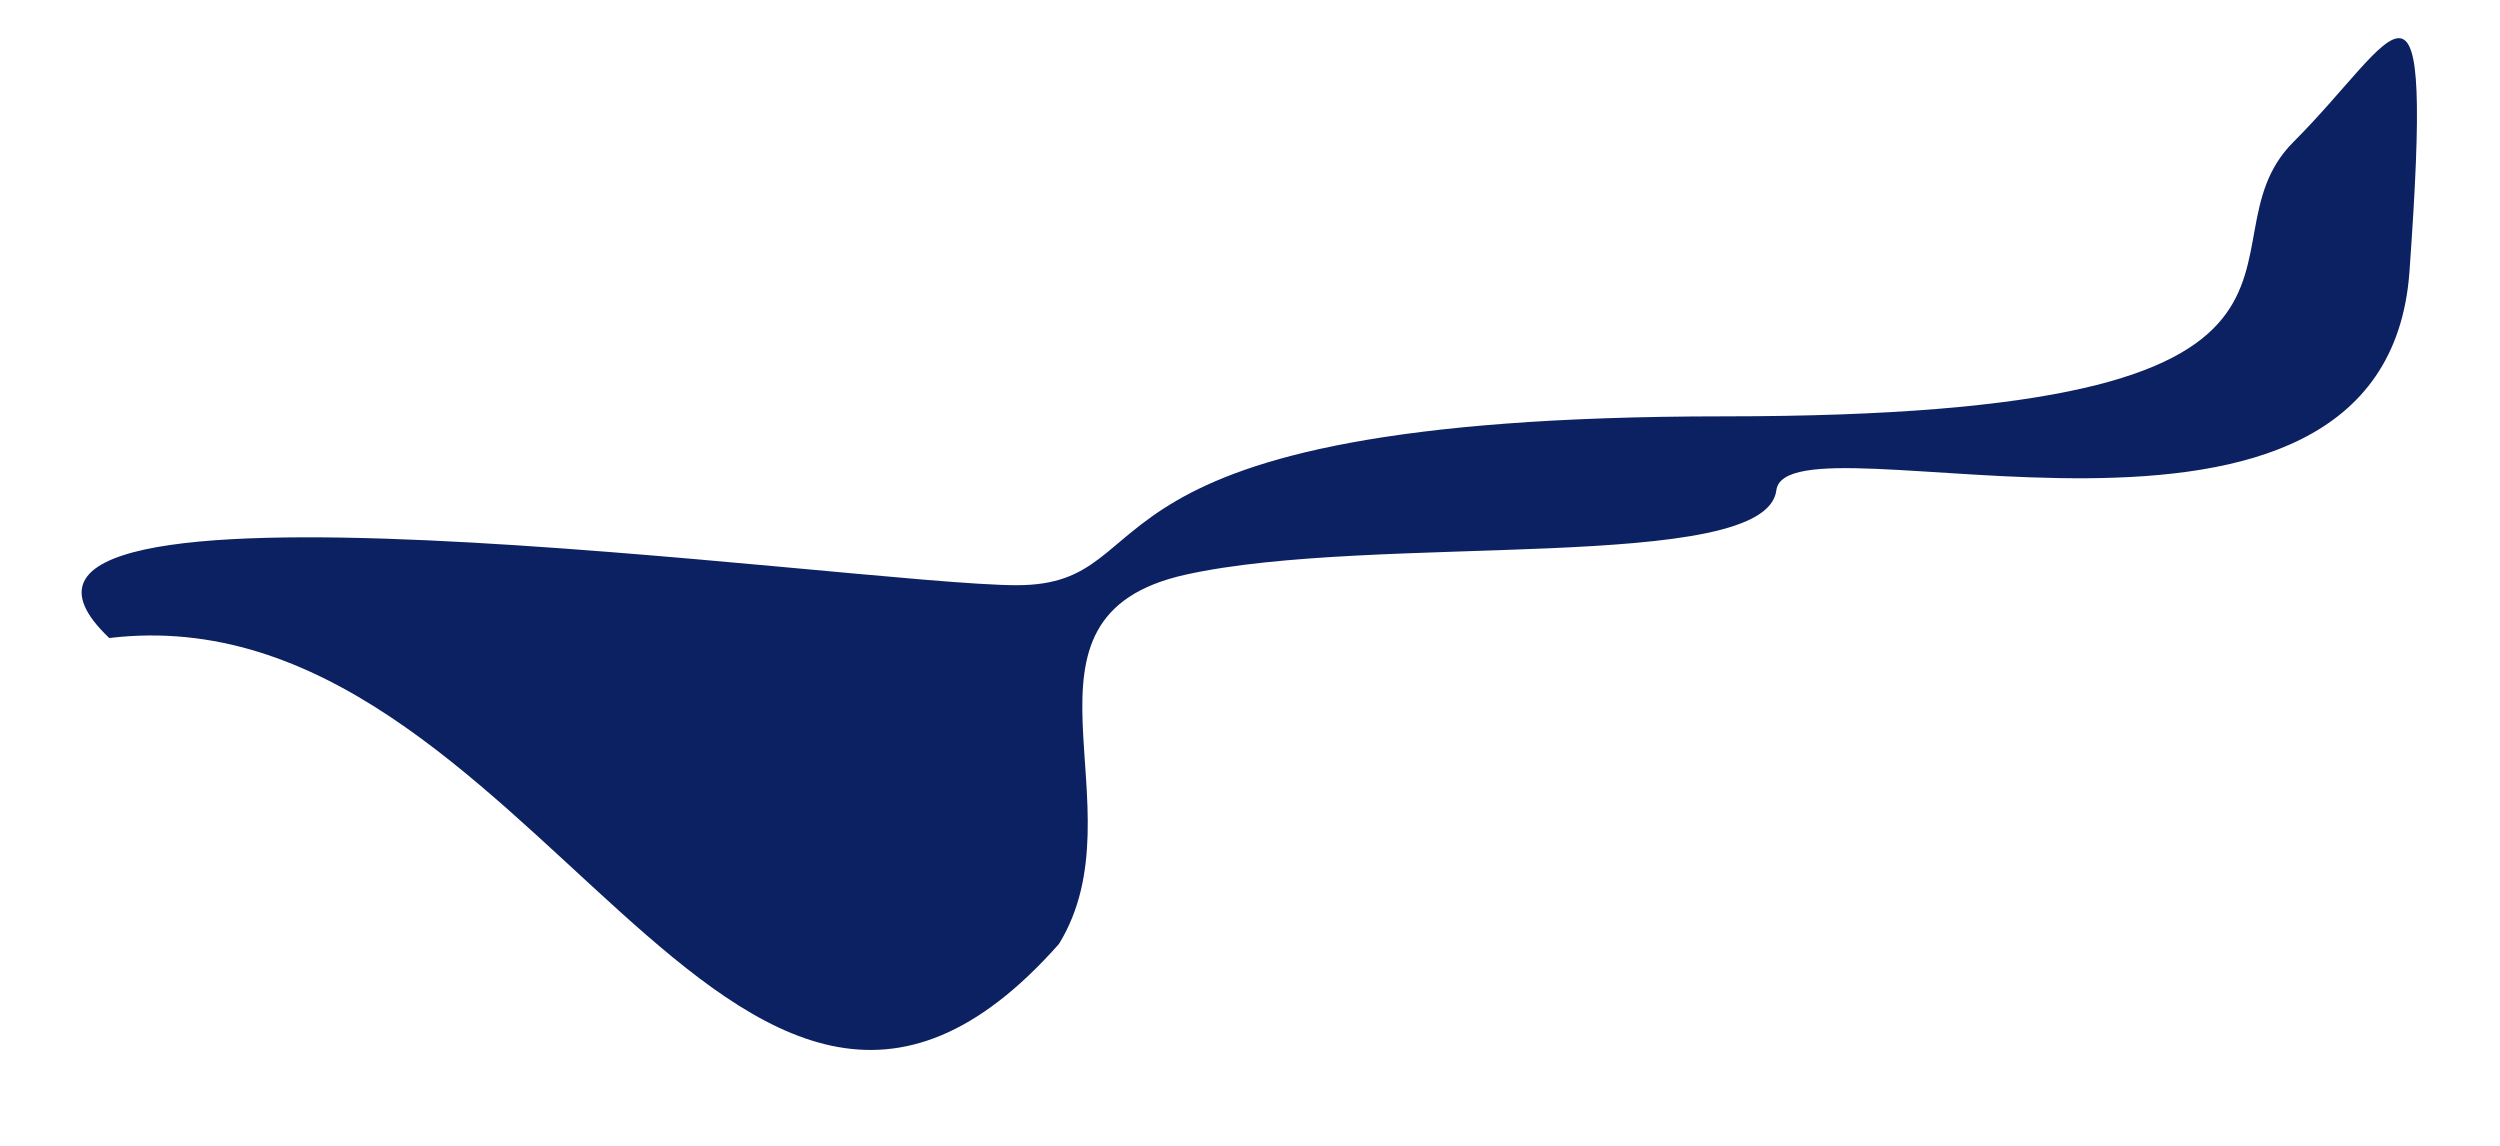
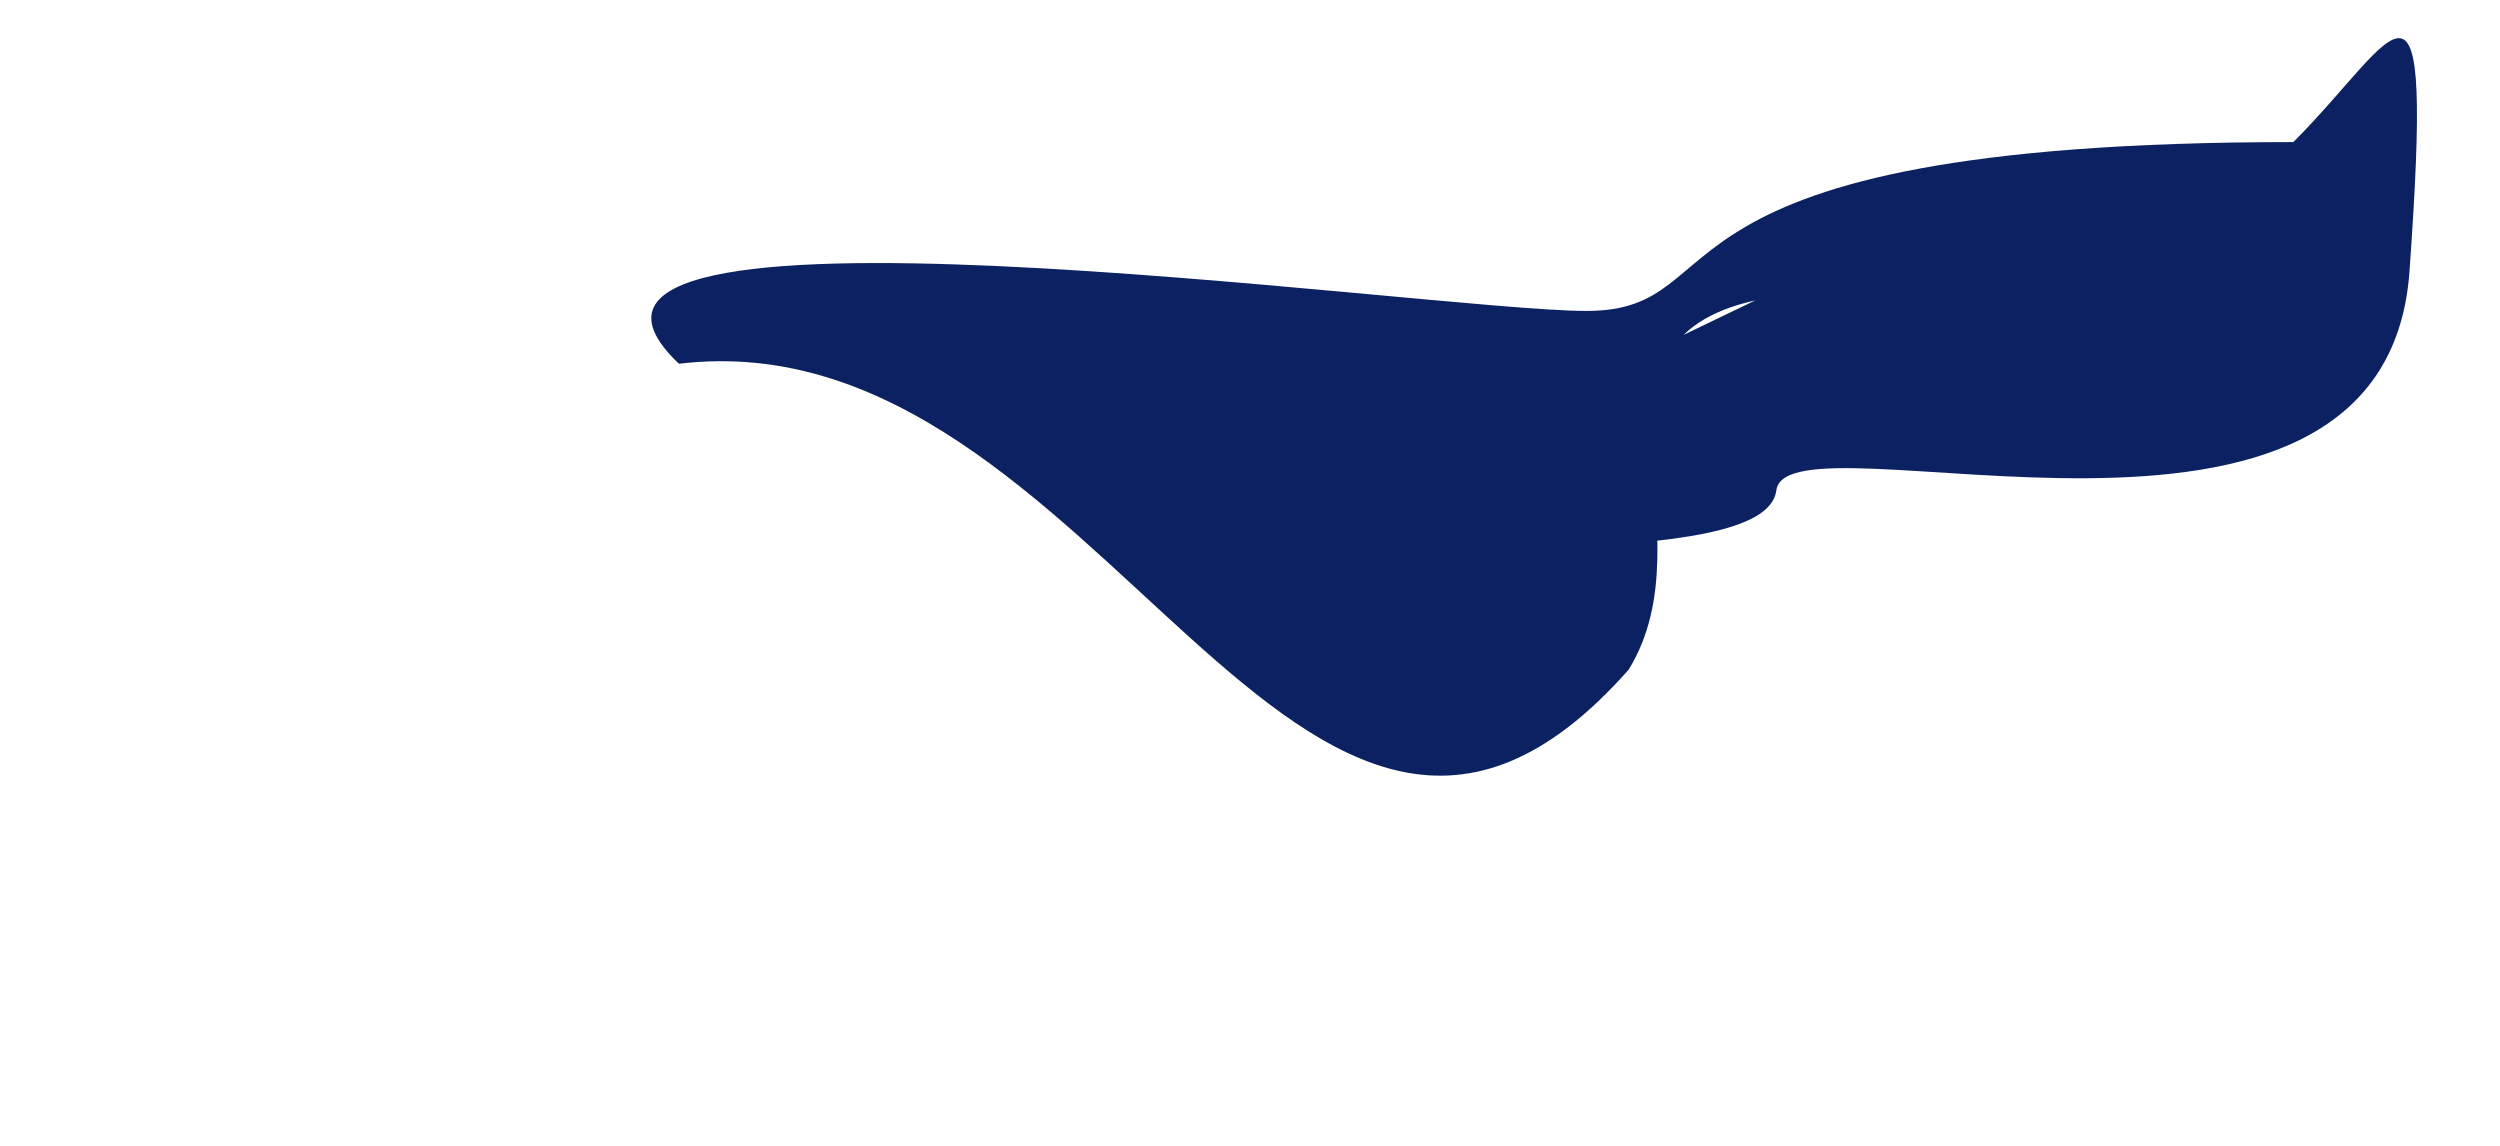
<svg xmlns="http://www.w3.org/2000/svg" id="SVGDocd8c0967b9589439f8132902c838b4cff" width="24px" height="11px" version="1.1" viewBox="0 0 24 11" aria-hidden="true">
  <defs>
    <linearGradient class="cerosgradient" data-cerosgradient="true" id="CerosGradient_id73bcdf783" gradientUnits="userSpaceOnUse" x1="50%" y1="100%" x2="50%" y2="0%">
      <stop offset="0%" stop-color="#d1d1d1" />
      <stop offset="100%" stop-color="#d1d1d1" />
    </linearGradient>
    <linearGradient />
  </defs>
  <g>
    <g>
-       <path d="M11.381,5.517c1.823,-0.405 5.571,0 5.672,-0.81c0.102,-0.811 5.841,1.202 6.078,-2.1c0.236,-3.302 -0.102,-2.256 -1.115,-1.243c-1.012,1.013 1.013,2.633 -5.469,2.633c-6.483,0 -5.267,1.621 -6.787,1.621c-1.519,0 -10.635,-1.317 -8.711,0.507c4.063,-0.487 5.961,6.503 9.117,2.937c0.81,-1.317 -0.608,-3.14 1.215,-3.545z" fill="#0c2162" fill-opacity="1" />
+       <path d="M11.381,5.517c1.823,-0.405 5.571,0 5.672,-0.81c0.102,-0.811 5.841,1.202 6.078,-2.1c0.236,-3.302 -0.102,-2.256 -1.115,-1.243c-6.483,0 -5.267,1.621 -6.787,1.621c-1.519,0 -10.635,-1.317 -8.711,0.507c4.063,-0.487 5.961,6.503 9.117,2.937c0.81,-1.317 -0.608,-3.14 1.215,-3.545z" fill="#0c2162" fill-opacity="1" />
    </g>
  </g>
</svg>